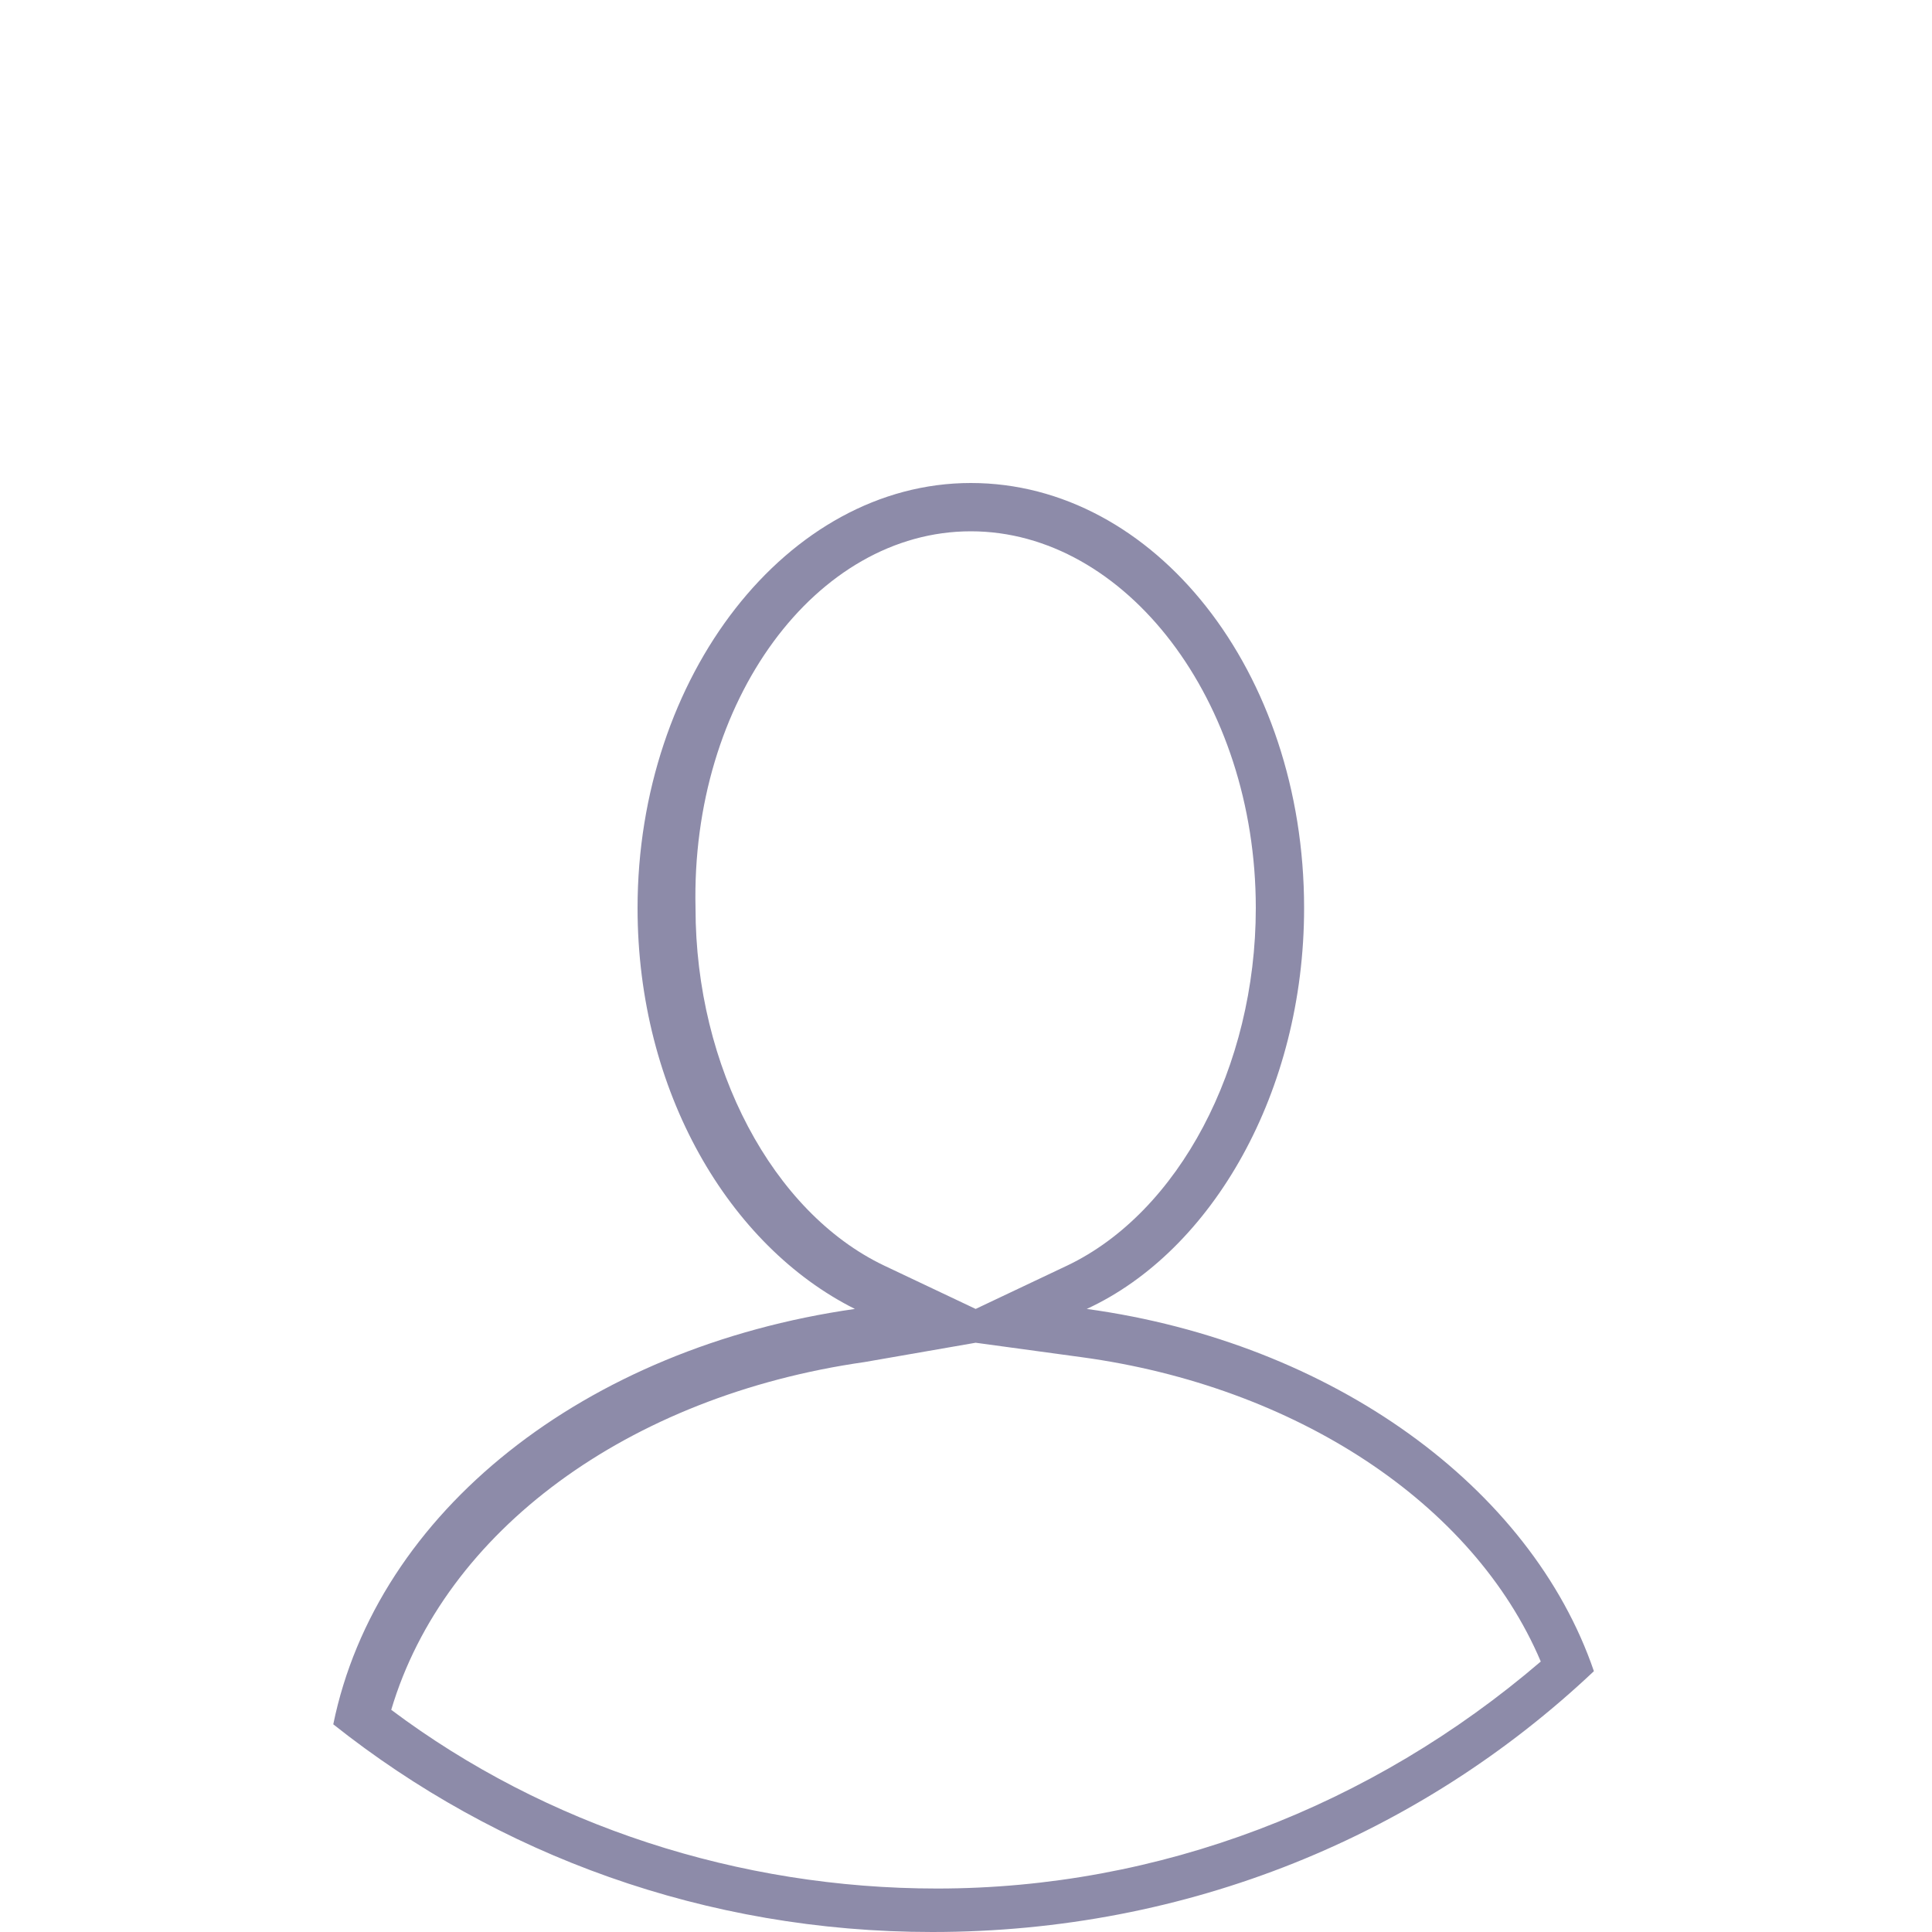
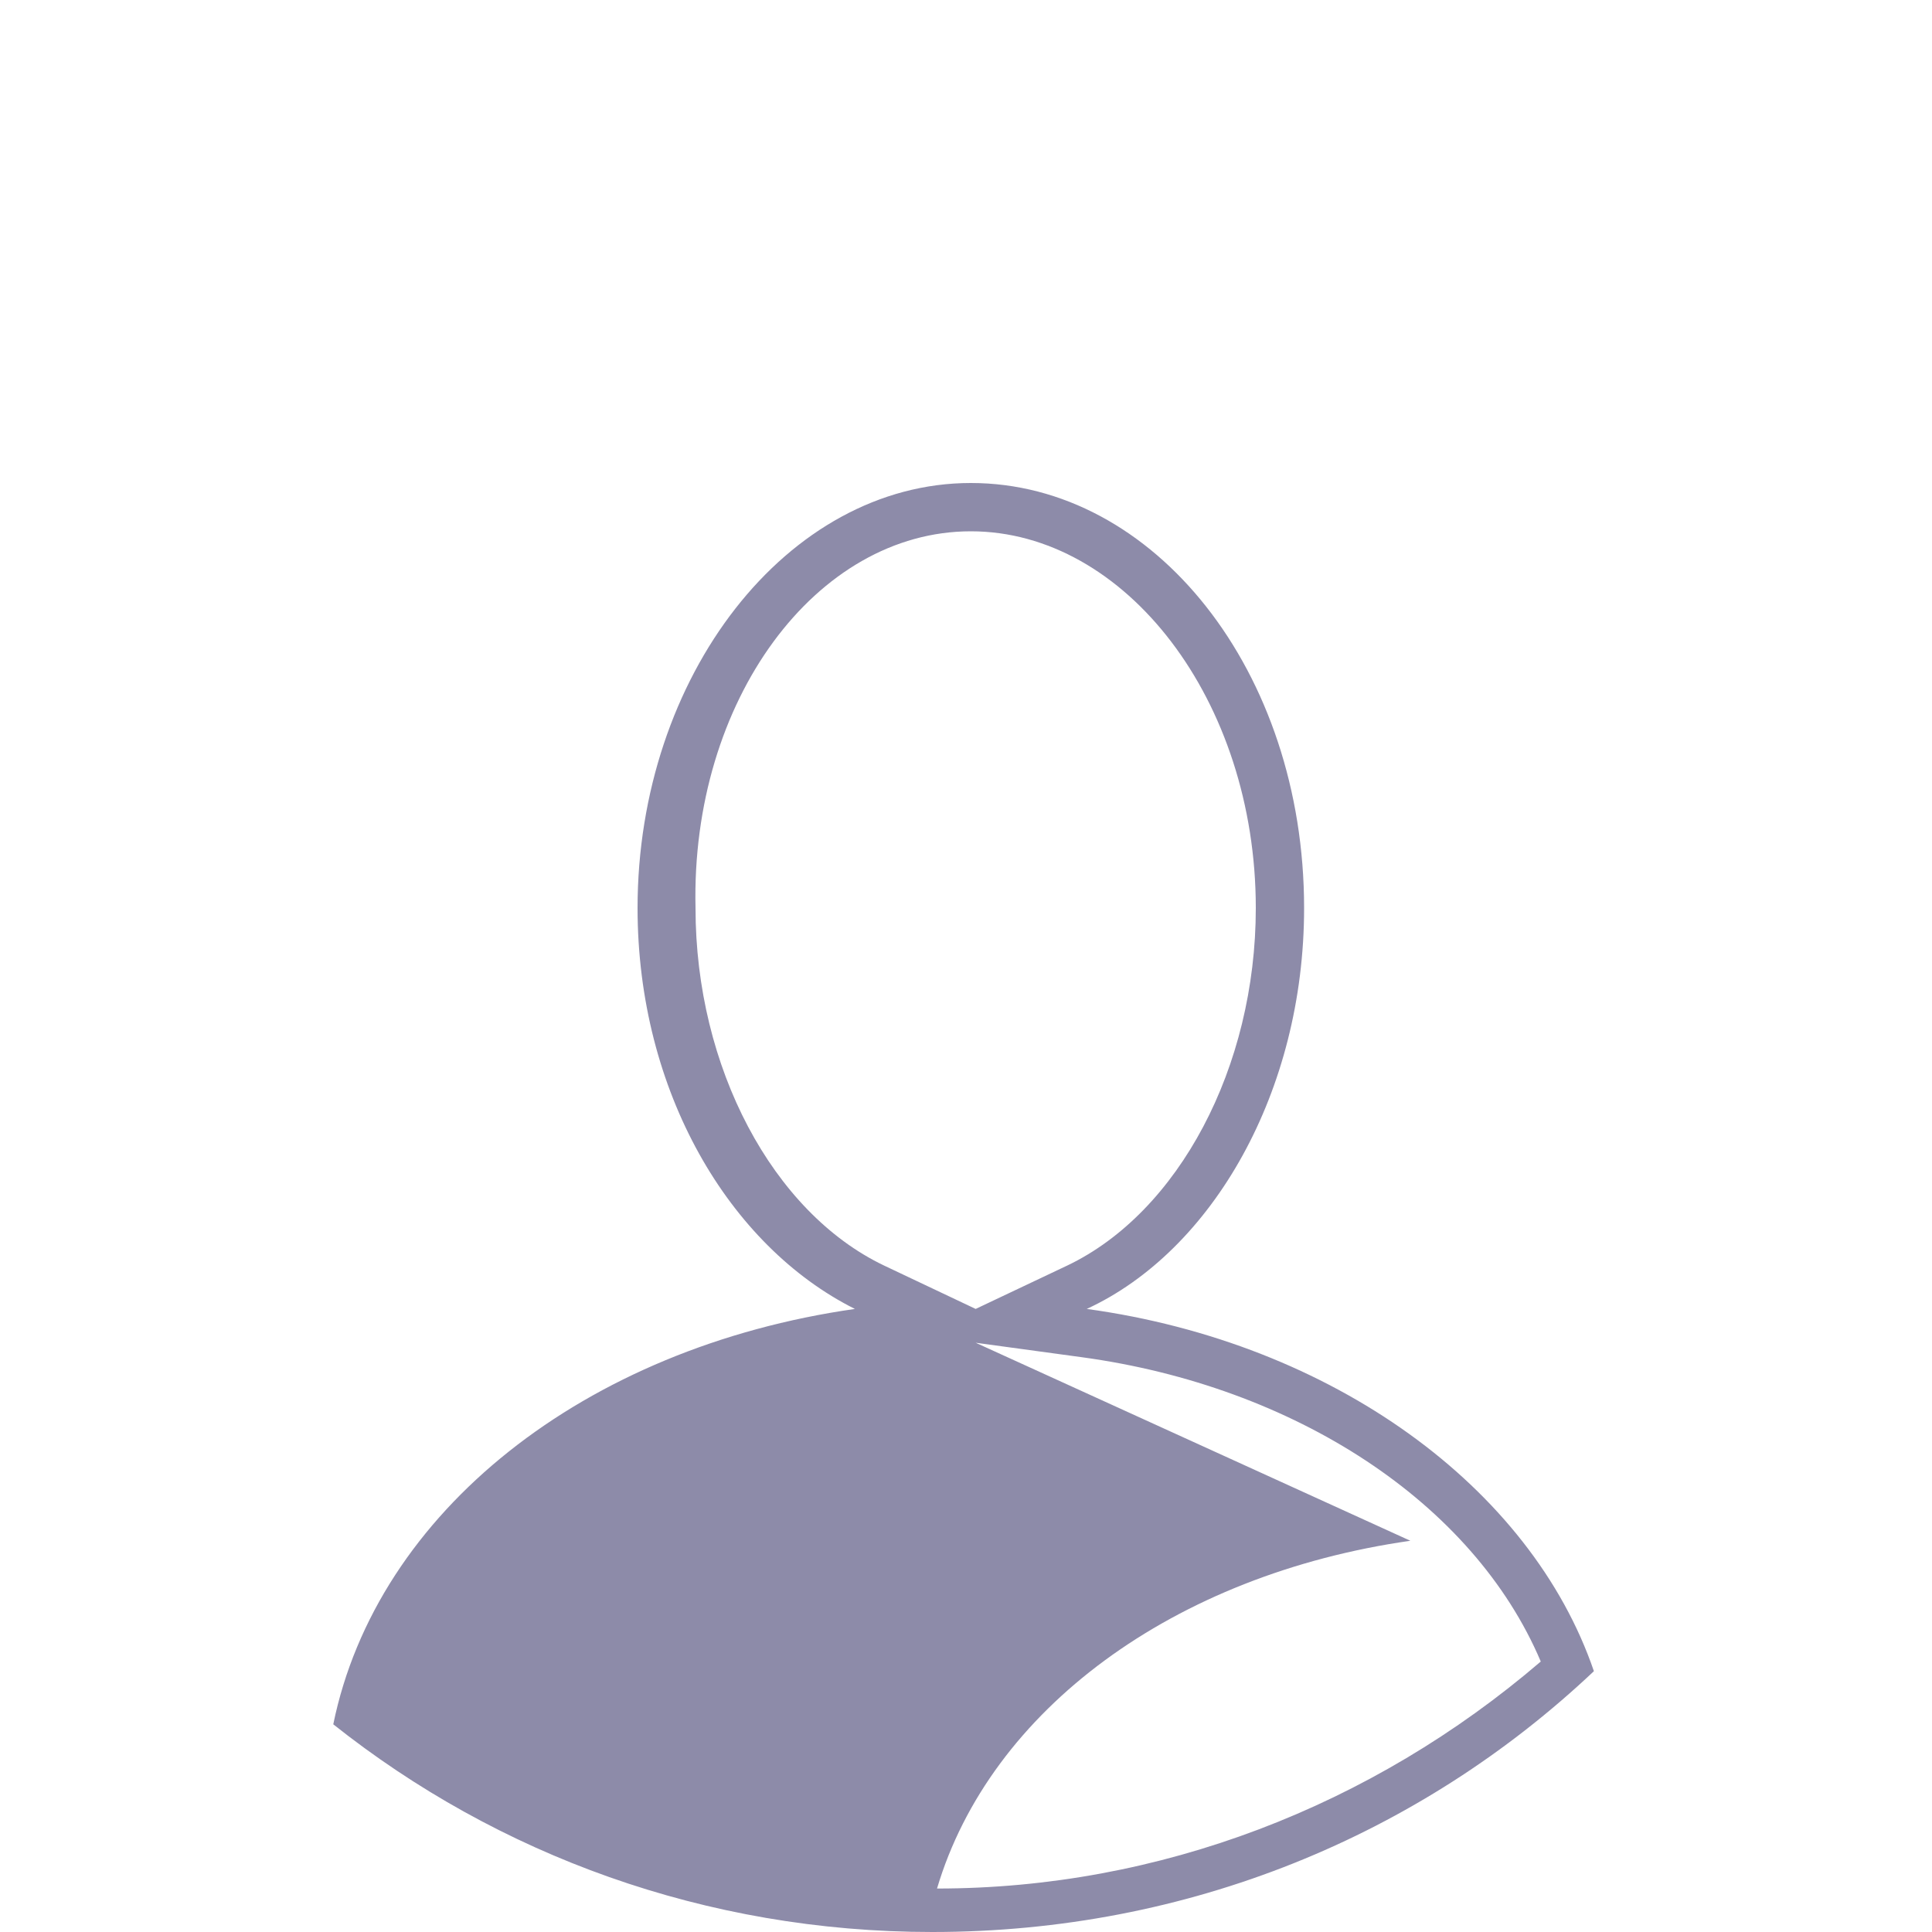
<svg xmlns="http://www.w3.org/2000/svg" version="1.1" id="Layer_1" x="0px" y="0px" viewBox="0 0 40 40" style="enable-background:new 0 0 40 40;" xml:space="preserve">
  <style type="text/css">
	.st0{fill:#8D8BA9;}
</style>
  <g>
    <g>
-       <path class="st0" d="M20.1,11c3.2,0,5.9,3.5,5.9,7.8c0,3.3-1.6,6.3-3.9,7.4l-1.9,0.9l-1.9-0.9c-2.3-1.1-3.9-4.1-3.9-7.4    C14.3,14.5,16.9,11,20.1,11 M20.2,27.8l2.2,0.3c4.4,0.6,8.1,3,9.5,6.3c-3.5,3-7.9,4.7-12.5,4.7c-4.1,0-8.1-1.3-11.3-3.7    c1.1-3.7,4.9-6.5,9.8-7.2L20.2,27.8 M20.1,10c-3.8,0-6.9,4-6.9,8.8c0,3.8,1.9,7,4.5,8.3c-5.6,0.8-9.9,4.2-10.8,8.6    c3.4,2.7,7.7,4.3,12.4,4.3c5.3,0,10.1-2,13.7-5.4c-1.3-3.8-5.4-6.8-10.5-7.5c2.6-1.2,4.5-4.5,4.5-8.3C27,13.9,23.9,10,20.1,10    L20.1,10z" />
+       <path class="st0" d="M20.1,11c3.2,0,5.9,3.5,5.9,7.8c0,3.3-1.6,6.3-3.9,7.4l-1.9,0.9l-1.9-0.9c-2.3-1.1-3.9-4.1-3.9-7.4    C14.3,14.5,16.9,11,20.1,11 M20.2,27.8l2.2,0.3c4.4,0.6,8.1,3,9.5,6.3c-3.5,3-7.9,4.7-12.5,4.7c1.1-3.7,4.9-6.5,9.8-7.2L20.2,27.8 M20.1,10c-3.8,0-6.9,4-6.9,8.8c0,3.8,1.9,7,4.5,8.3c-5.6,0.8-9.9,4.2-10.8,8.6    c3.4,2.7,7.7,4.3,12.4,4.3c5.3,0,10.1-2,13.7-5.4c-1.3-3.8-5.4-6.8-10.5-7.5c2.6-1.2,4.5-4.5,4.5-8.3C27,13.9,23.9,10,20.1,10    L20.1,10z" />
    </g>
  </g>
  <g>
</g>
  <g>
</g>
  <g>
</g>
  <g>
</g>
  <g>
</g>
  <g>
</g>
  <g>
</g>
  <g>
</g>
  <g>
</g>
  <g>
</g>
  <g>
</g>
  <g>
</g>
  <g>
</g>
  <g>
</g>
  <g>
</g>
</svg>